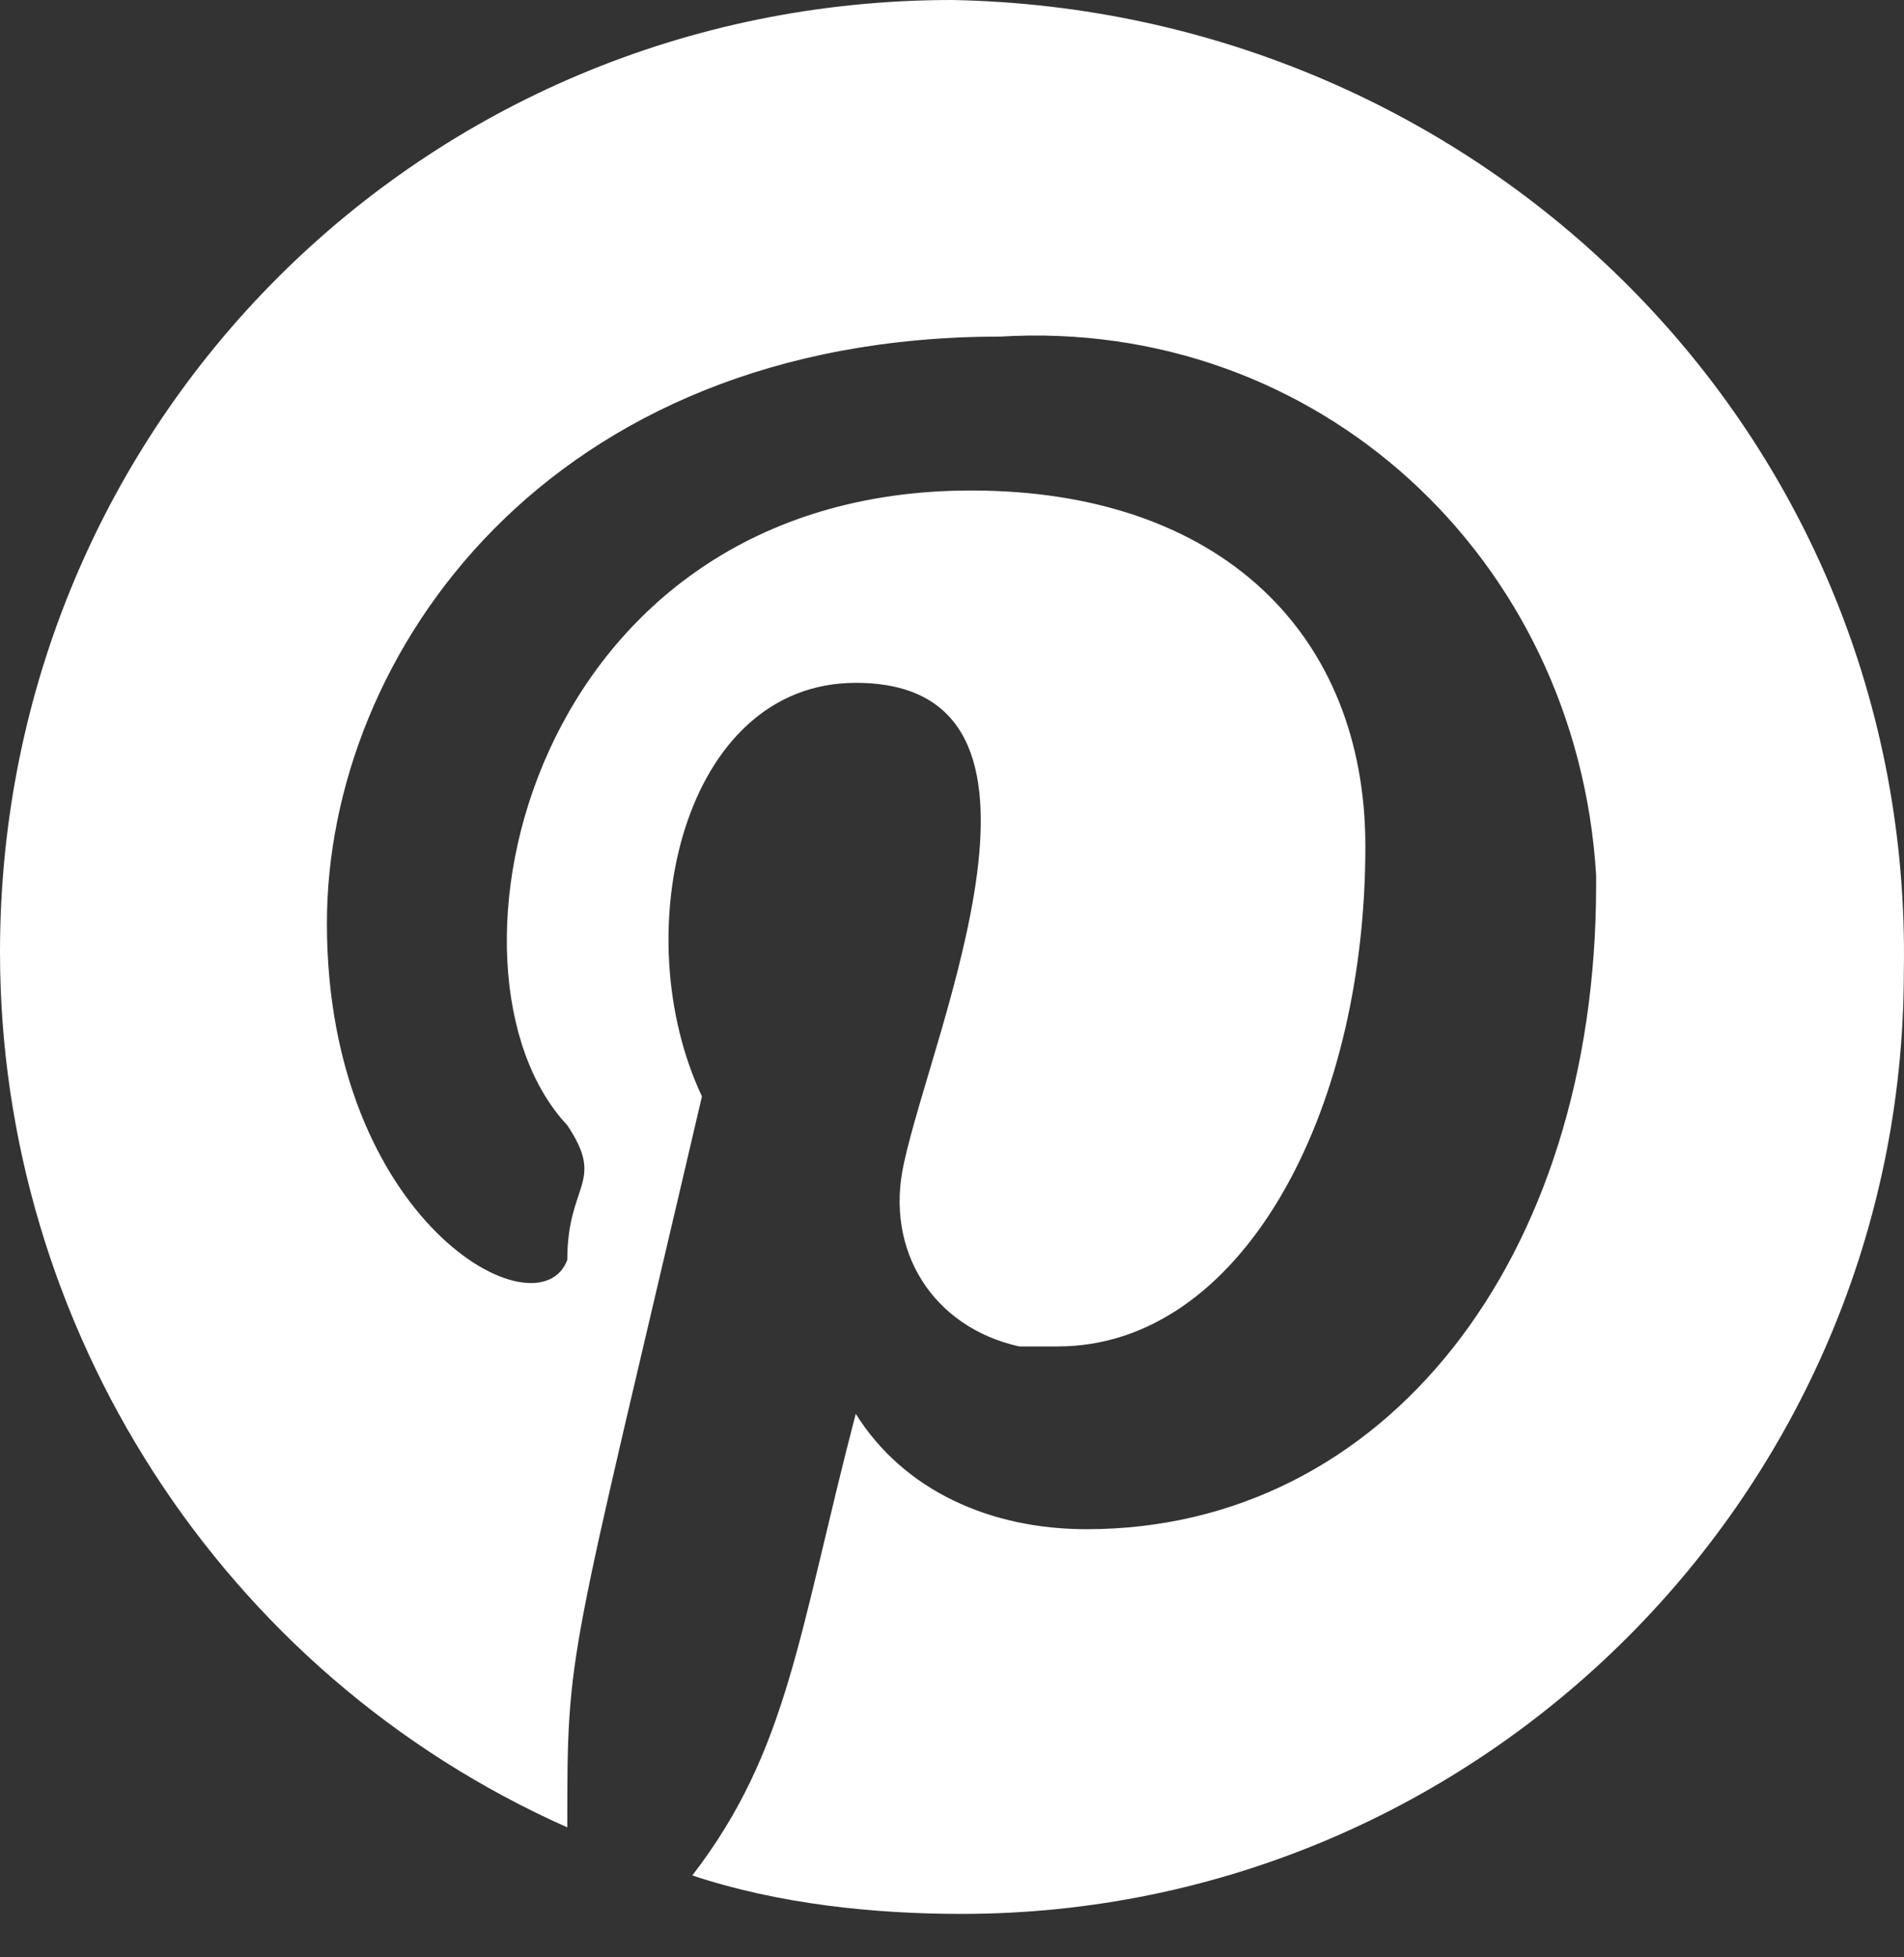
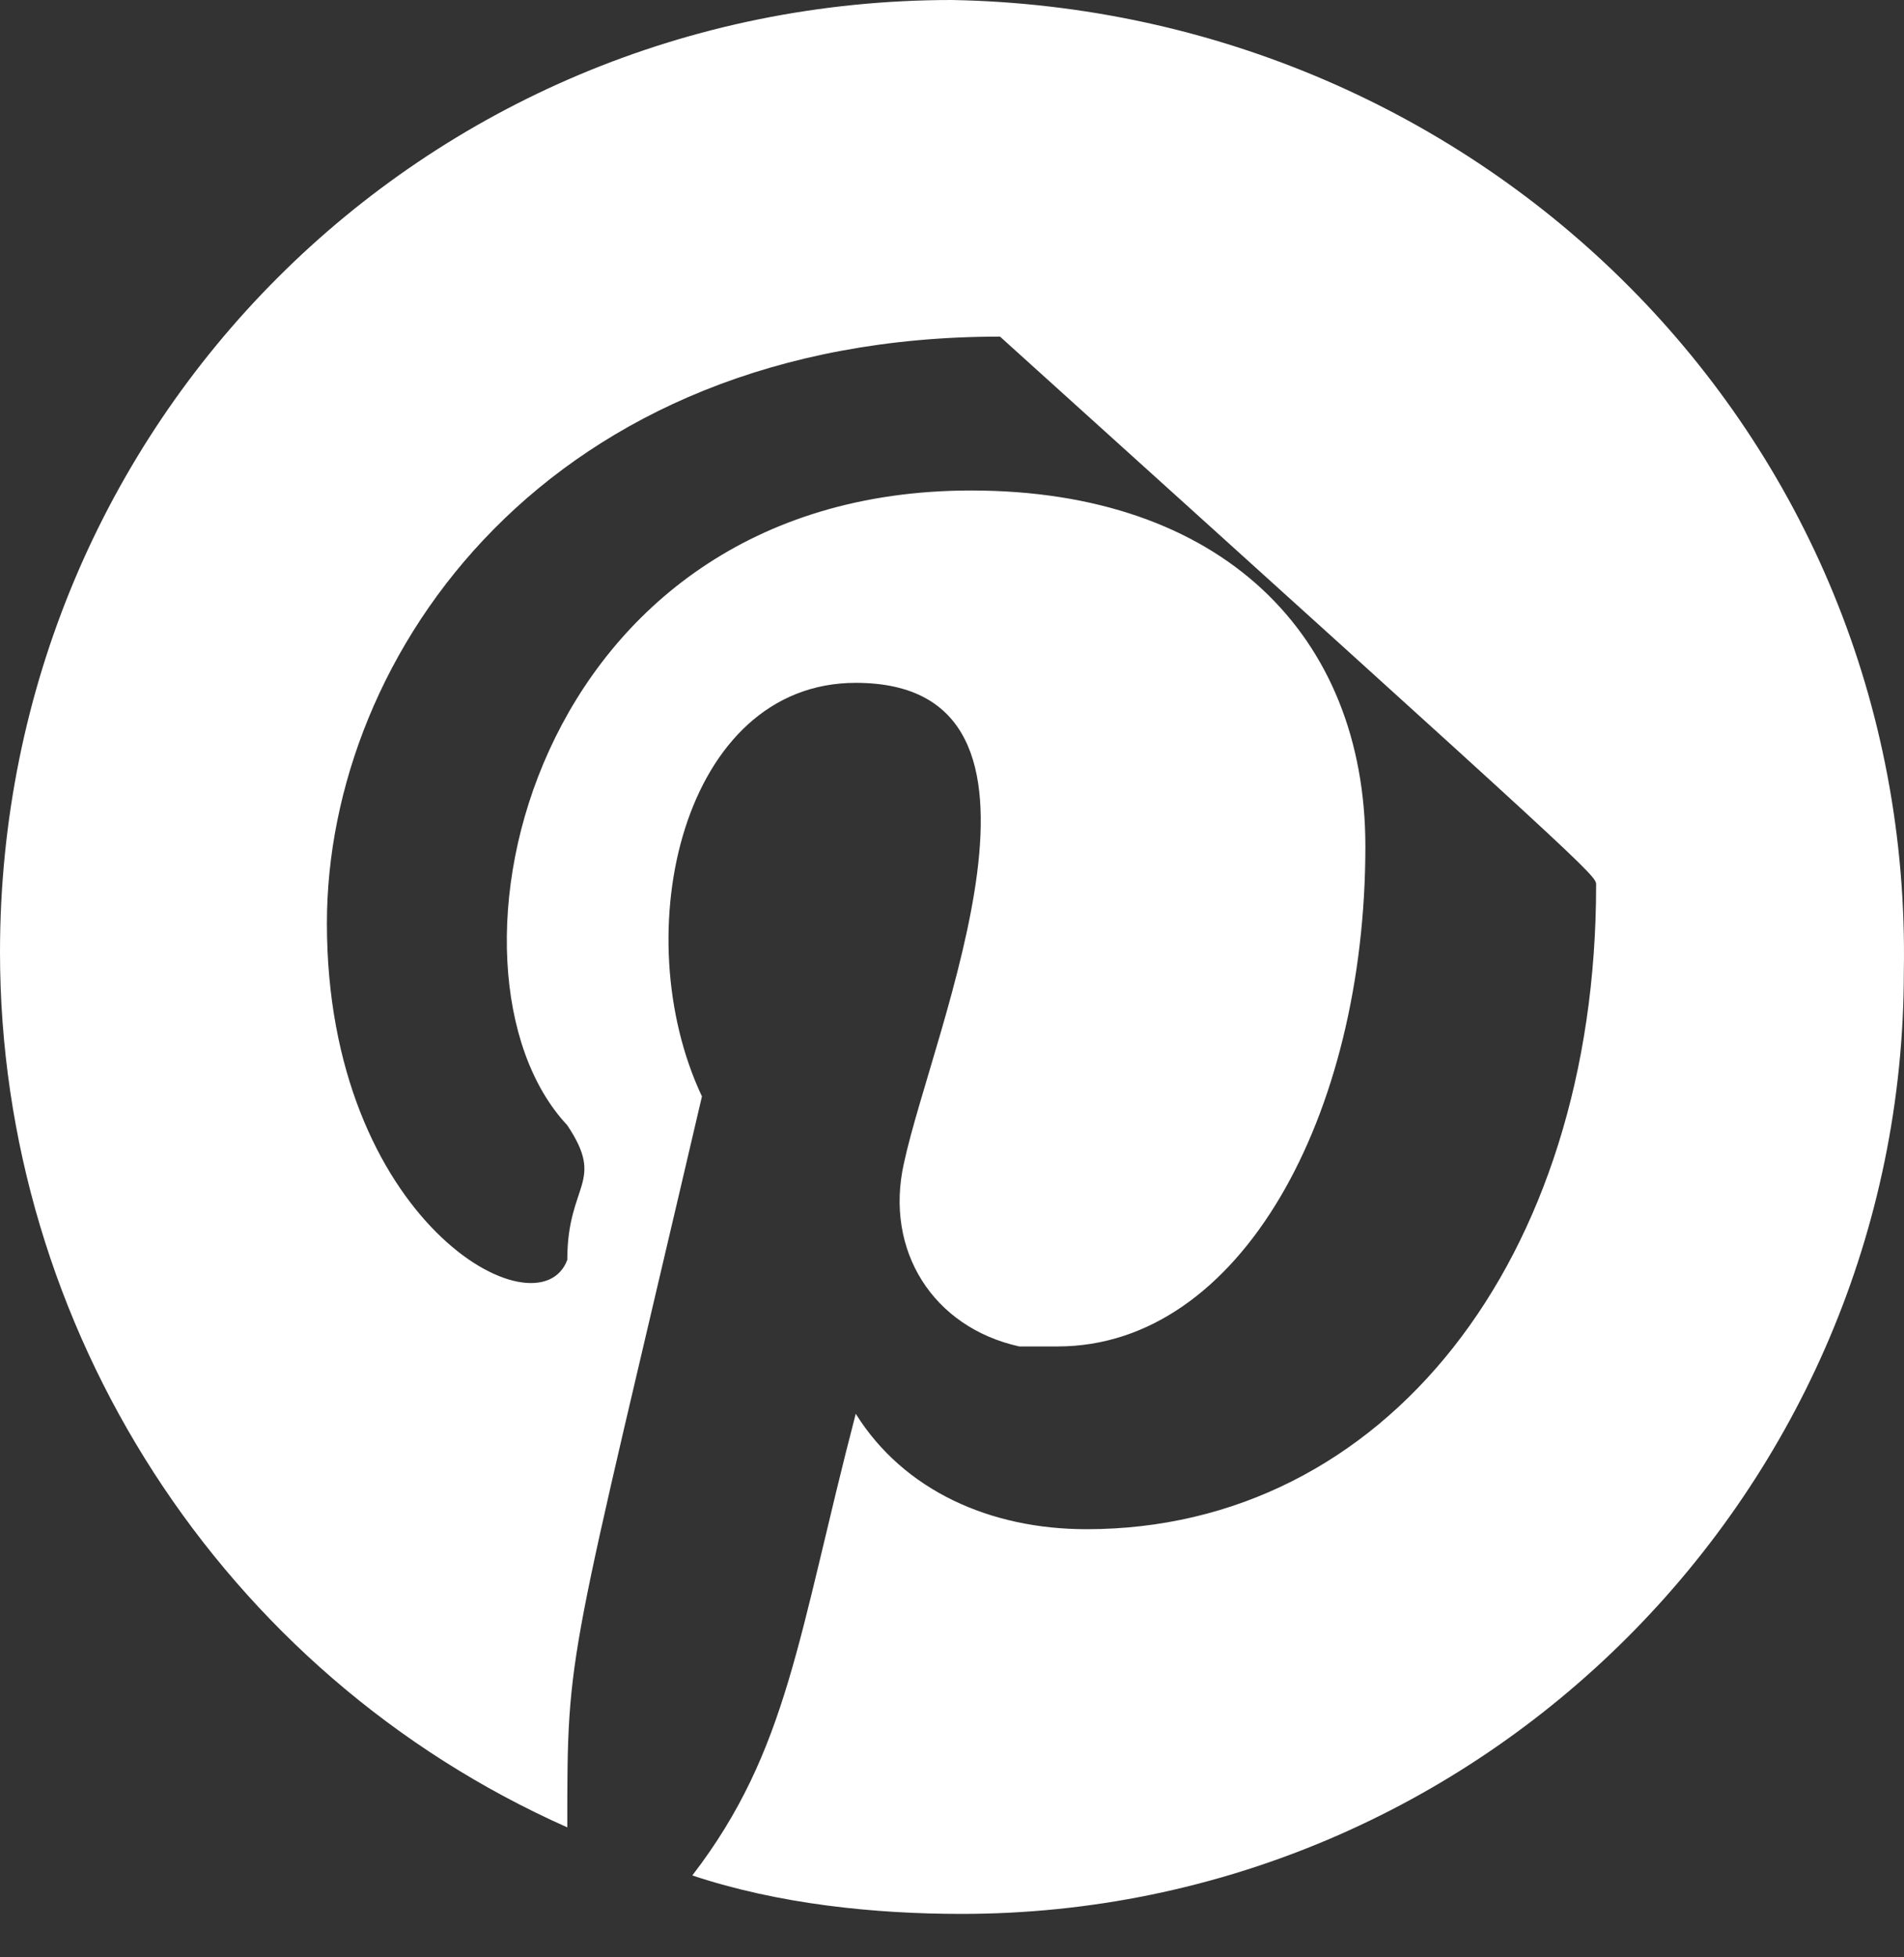
<svg xmlns="http://www.w3.org/2000/svg" width="36px" height="37px" viewBox="0 0 36 37" version="1.1">
  <rect x="0" y="0" width="36" height="37" fill="#333333" stroke="none" />
  <title>Pinterest</title>
  <desc>Created with Sketch.</desc>
  <g id="Symbols" stroke="none" stroke-width="1" fill="none" fill-rule="evenodd">
    <g id="Pie-de-página" transform="translate(-1103, -124)" fill="#FFFFFF" fill-rule="nonzero">
      <g id="Social">
        <g transform="translate(781, 120)">
          <g id="Pinterest" transform="translate(322, 4)">
-             <path d="M17.999,0 C7.999,0 0,7.999 0,17.999 C0,25.089 4.181,31.634 10.726,34.543 C10.726,31.088 10.726,31.634 13.272,20.726 C11.817,17.635 12.908,12.908 16.18,12.908 C20.544,12.908 17.635,19.453 17.089,21.998 C16.726,23.634 17.635,25.089 19.271,25.452 C19.453,25.452 19.817,25.452 19.998,25.452 C23.453,25.452 25.816,21.089 25.816,15.999 C25.816,11.999 23.089,9.272 18.362,9.272 C9.999,9.272 7.999,18.362 10.726,21.271 C11.454,22.362 10.726,22.362 10.726,23.816 C10.181,25.271 6.181,23.089 6.181,17.453 C6.181,12.363 10.363,6.363 18.908,6.363 C24.907,6 29.816,10.545 30.179,16.544 C30.179,16.544 30.179,16.544 30.179,16.726 C30.179,23.816 26.18,28.907 20.544,28.907 C18.726,28.907 17.089,28.179 16.18,26.725 C15.09,30.907 14.908,33.088 13.09,35.452 C14.726,35.997 16.544,36.179 18.18,36.179 C27.998,36.179 35.997,28.179 35.997,18.362 C36.179,8.181 27.998,0.182 17.999,0 Z" id="Shape" />
+             <path d="M17.999,0 C7.999,0 0,7.999 0,17.999 C0,25.089 4.181,31.634 10.726,34.543 C10.726,31.088 10.726,31.634 13.272,20.726 C11.817,17.635 12.908,12.908 16.18,12.908 C20.544,12.908 17.635,19.453 17.089,21.998 C16.726,23.634 17.635,25.089 19.271,25.452 C19.453,25.452 19.817,25.452 19.998,25.452 C23.453,25.452 25.816,21.089 25.816,15.999 C25.816,11.999 23.089,9.272 18.362,9.272 C9.999,9.272 7.999,18.362 10.726,21.271 C11.454,22.362 10.726,22.362 10.726,23.816 C10.181,25.271 6.181,23.089 6.181,17.453 C6.181,12.363 10.363,6.363 18.908,6.363 C30.179,16.544 30.179,16.544 30.179,16.726 C30.179,23.816 26.18,28.907 20.544,28.907 C18.726,28.907 17.089,28.179 16.18,26.725 C15.09,30.907 14.908,33.088 13.09,35.452 C14.726,35.997 16.544,36.179 18.18,36.179 C27.998,36.179 35.997,28.179 35.997,18.362 C36.179,8.181 27.998,0.182 17.999,0 Z" id="Shape" />
          </g>
        </g>
      </g>
    </g>
  </g>
</svg>